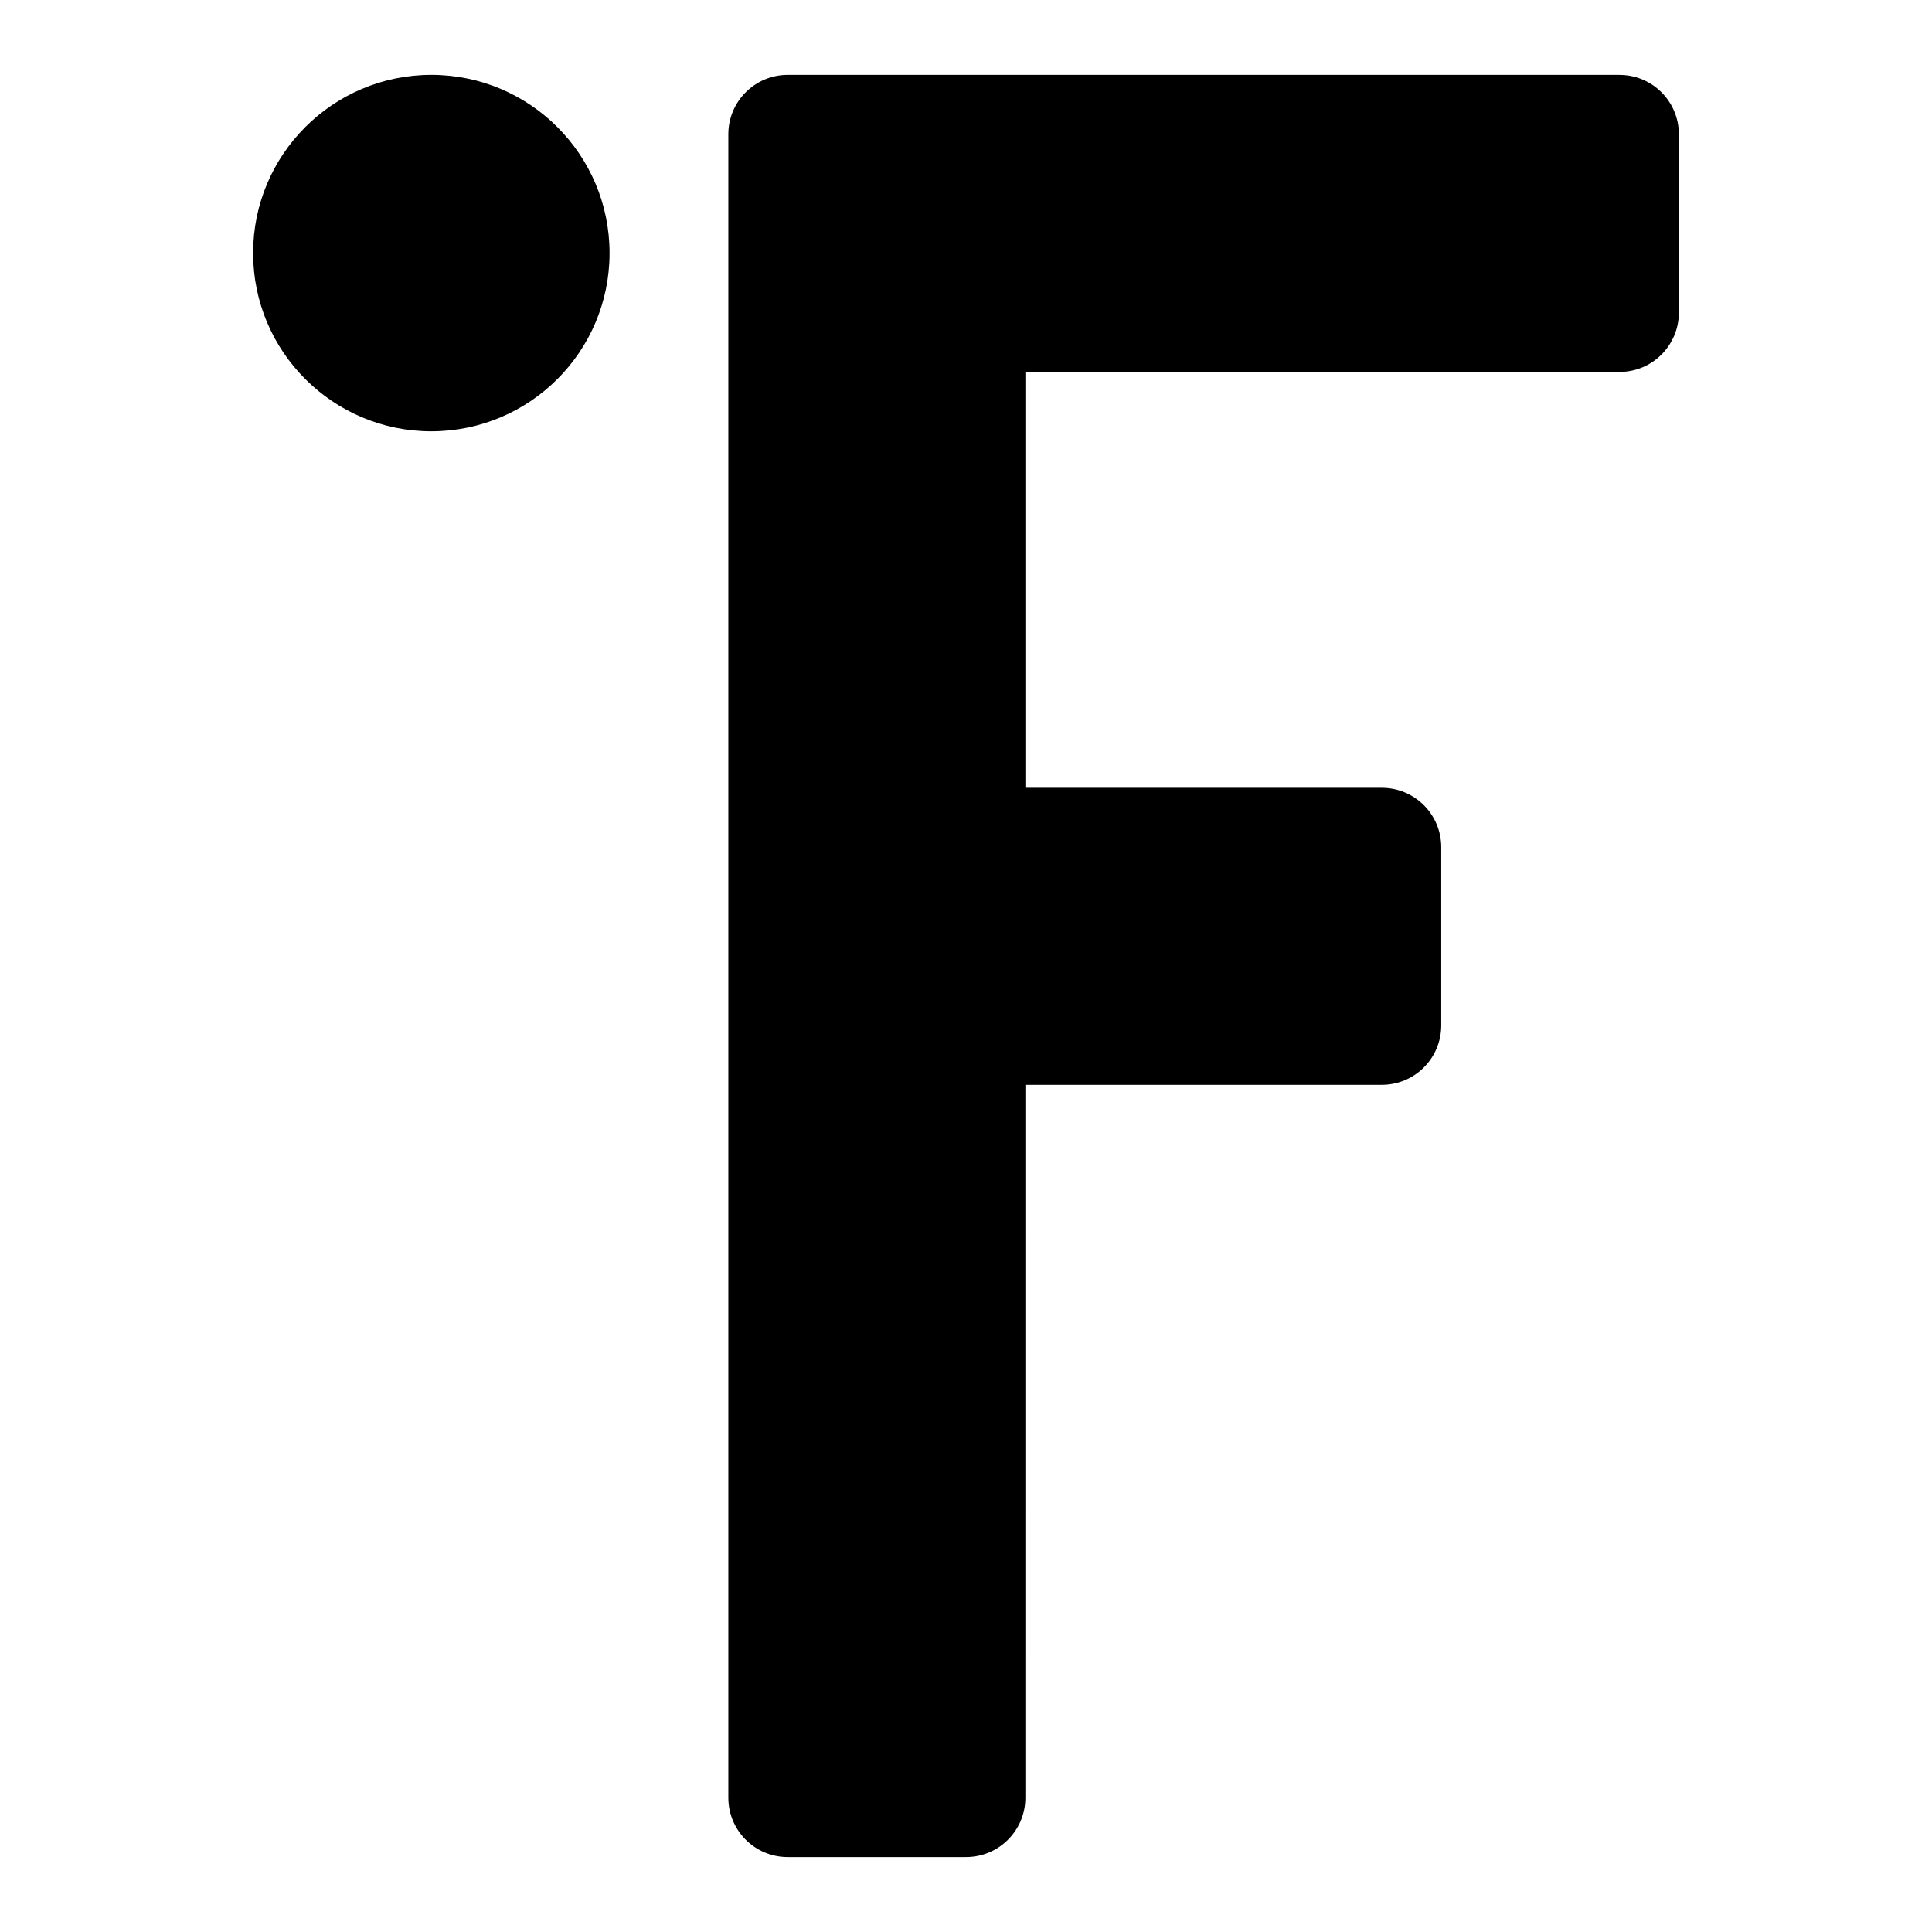
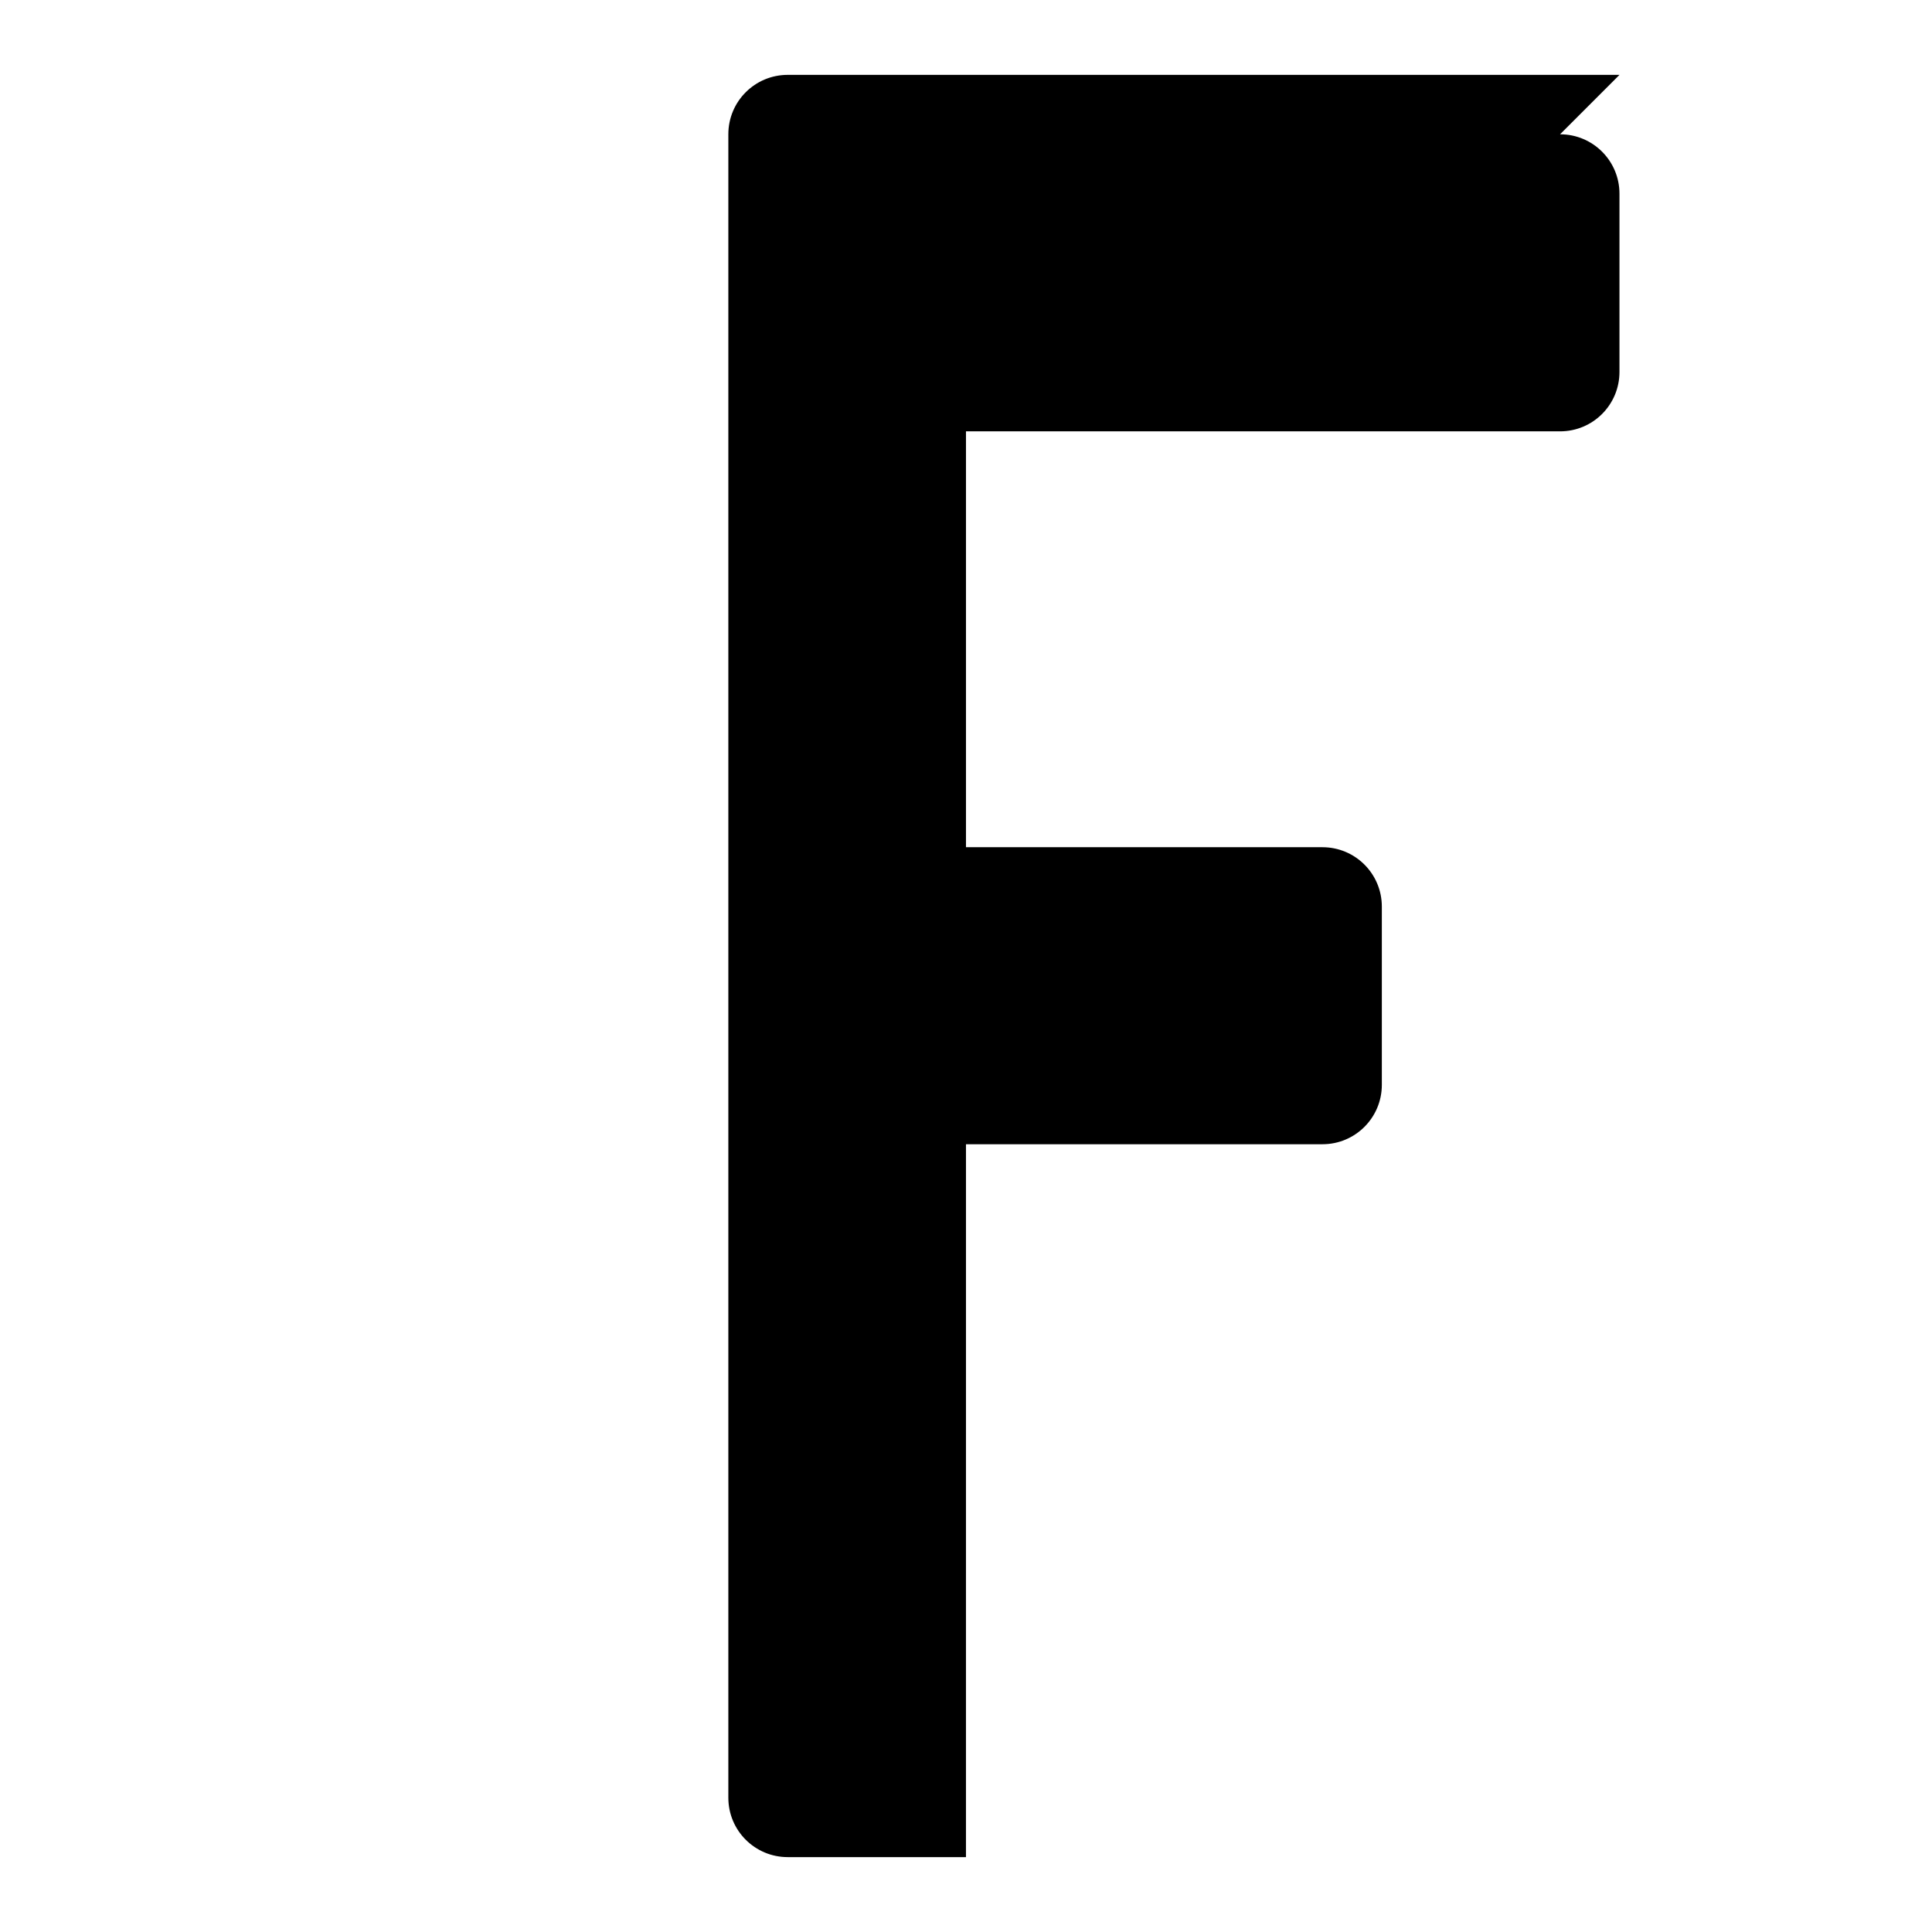
<svg xmlns="http://www.w3.org/2000/svg" fill="#000000" width="800px" height="800px" version="1.1" viewBox="144 144 512 512">
  <g>
-     <path d="m573.18 163.84h-220.42c-8.707 0-15.742 7.039-15.742 15.742v440.83c0 8.707 7.039 15.742 15.742 15.742h47.23c8.707 0 15.742-7.039 15.742-15.742l0.004-188.92h94.465c8.707 0 15.742-7.039 15.742-15.742v-47.23c0-8.707-7.039-15.742-15.742-15.742h-94.465v-110.21h157.44c8.707 0 15.742-7.039 15.742-15.742v-47.234c0-8.707-7.035-15.746-15.742-15.746z" />
-     <path d="m305.54 211.07c0 26.086-21.148 47.23-47.234 47.23-26.086 0-47.23-21.145-47.23-47.23 0-26.086 21.145-47.234 47.23-47.234 26.086 0 47.234 21.148 47.234 47.234" />
+     <path d="m573.18 163.84h-220.42c-8.707 0-15.742 7.039-15.742 15.742v440.83c0 8.707 7.039 15.742 15.742 15.742h47.23l0.004-188.92h94.465c8.707 0 15.742-7.039 15.742-15.742v-47.23c0-8.707-7.039-15.742-15.742-15.742h-94.465v-110.21h157.44c8.707 0 15.742-7.039 15.742-15.742v-47.234c0-8.707-7.035-15.746-15.742-15.746z" />
  </g>
</svg>